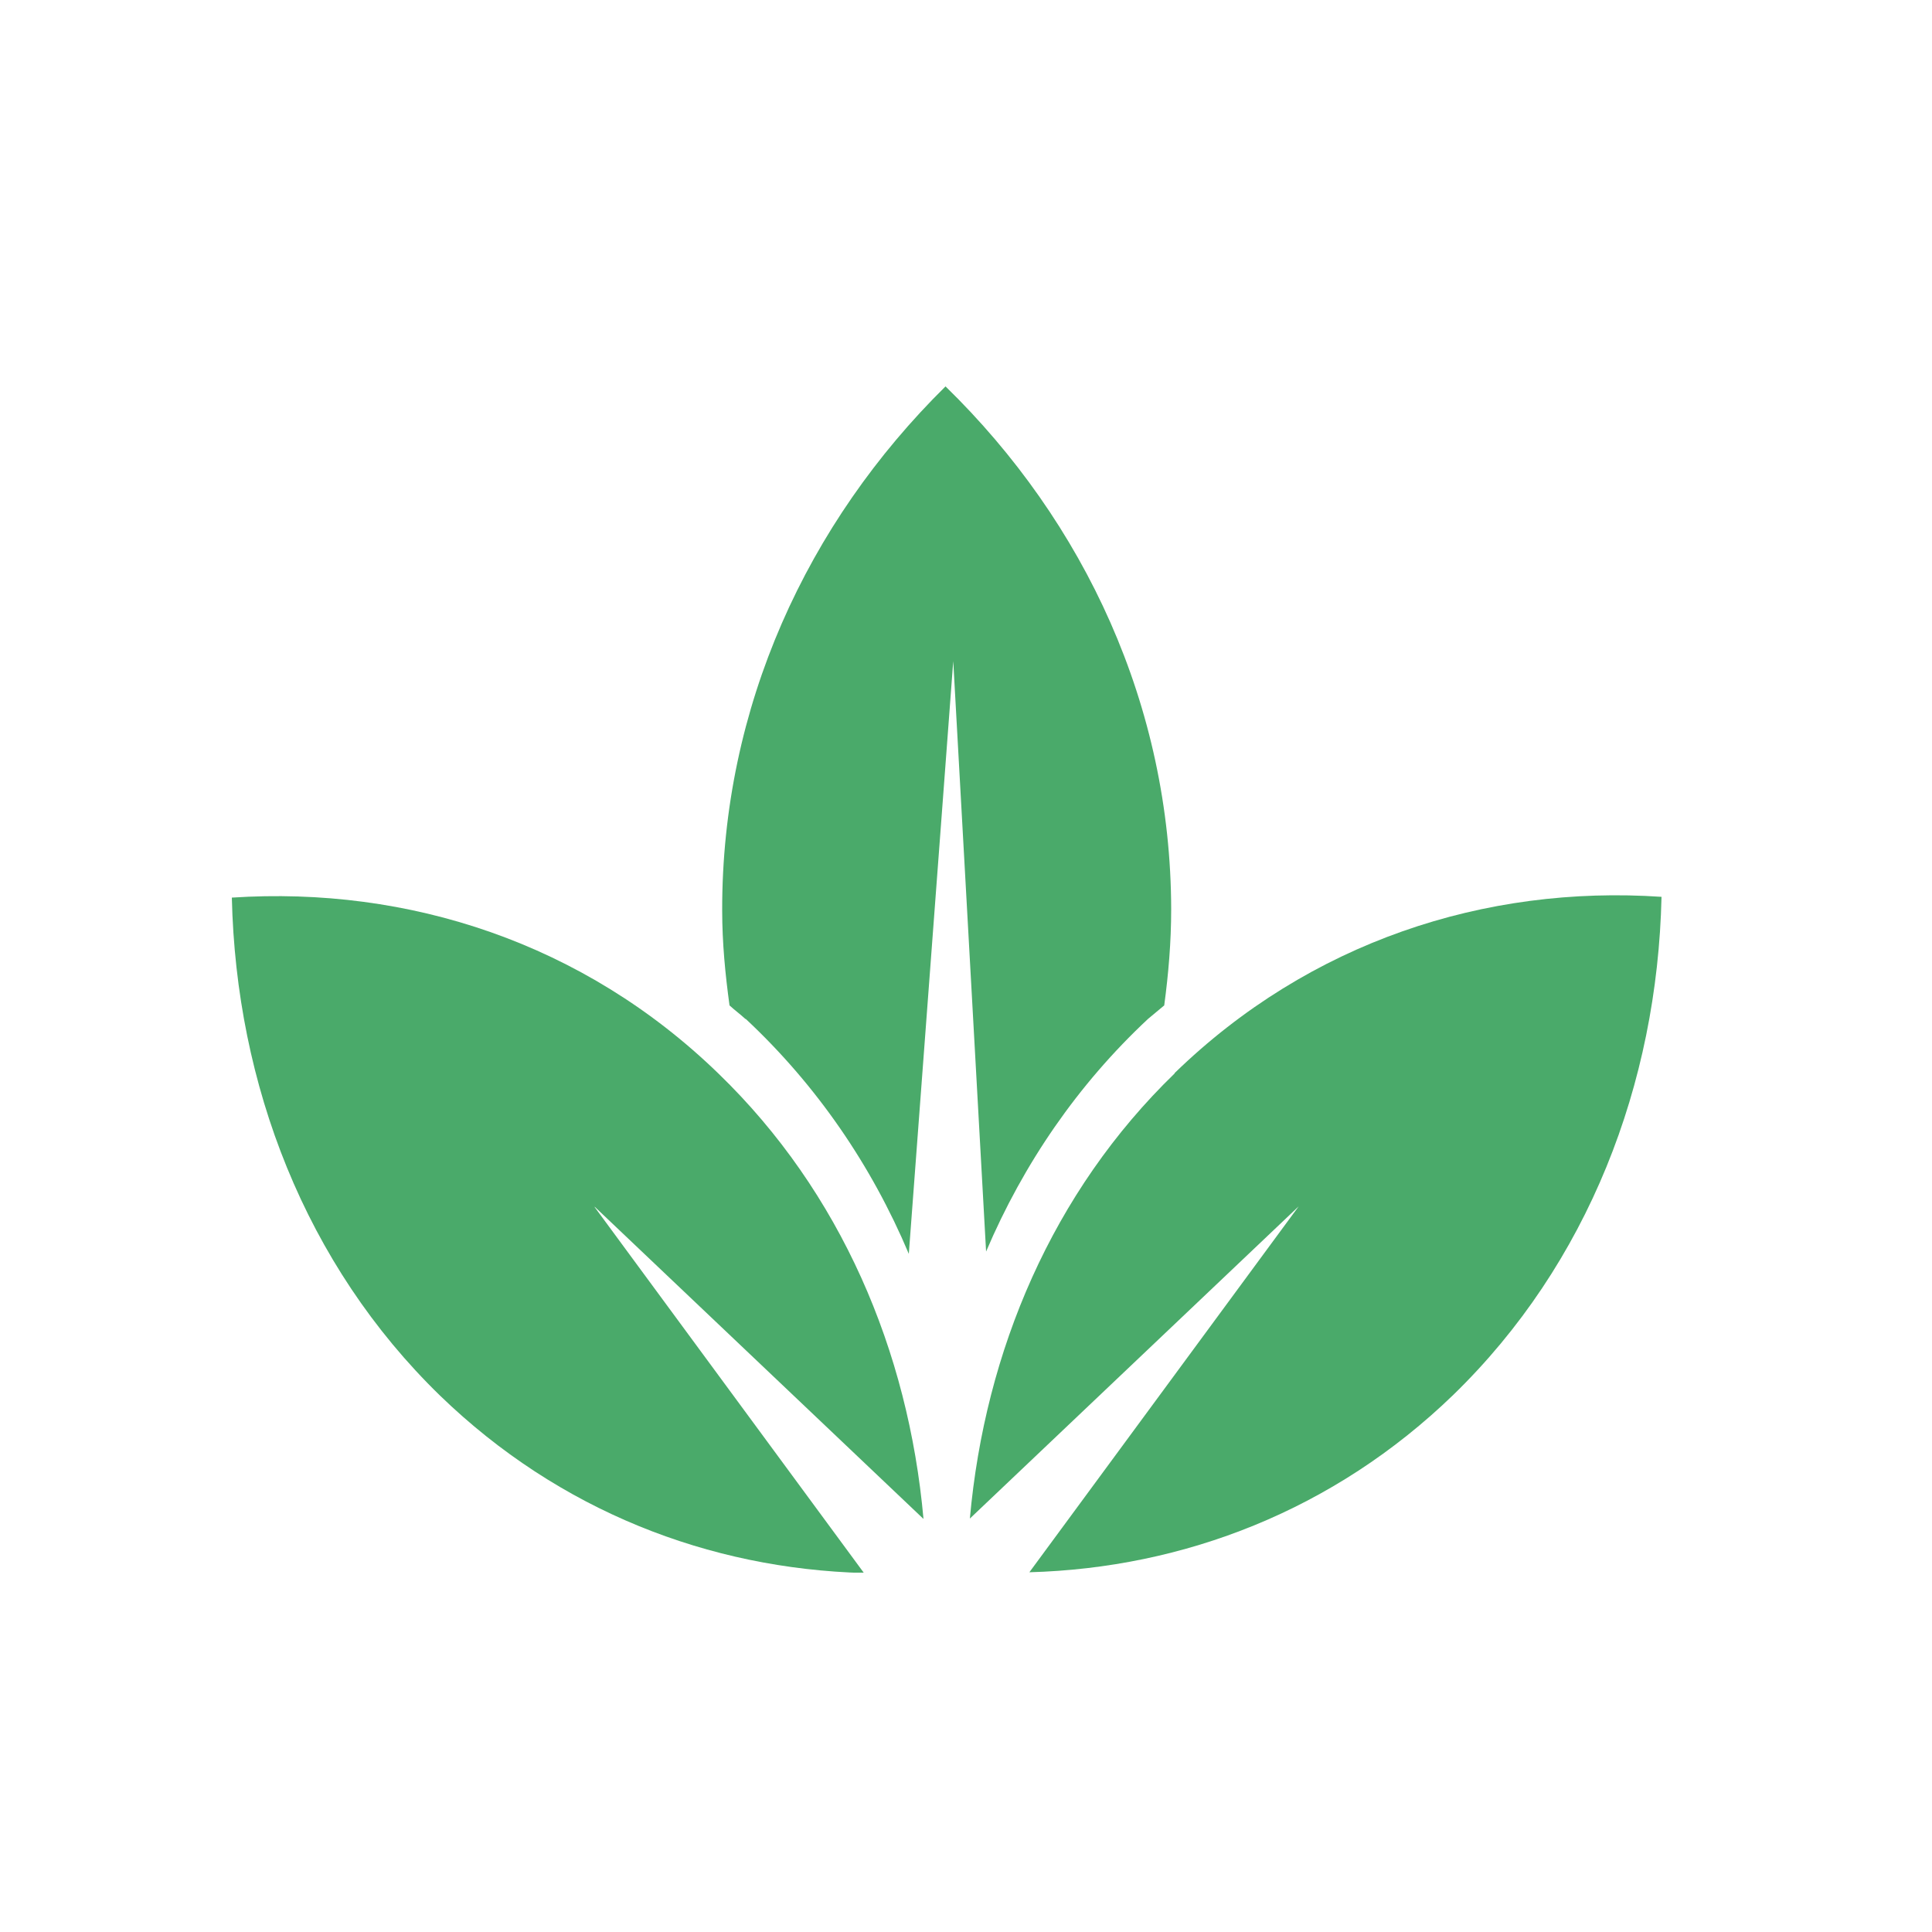
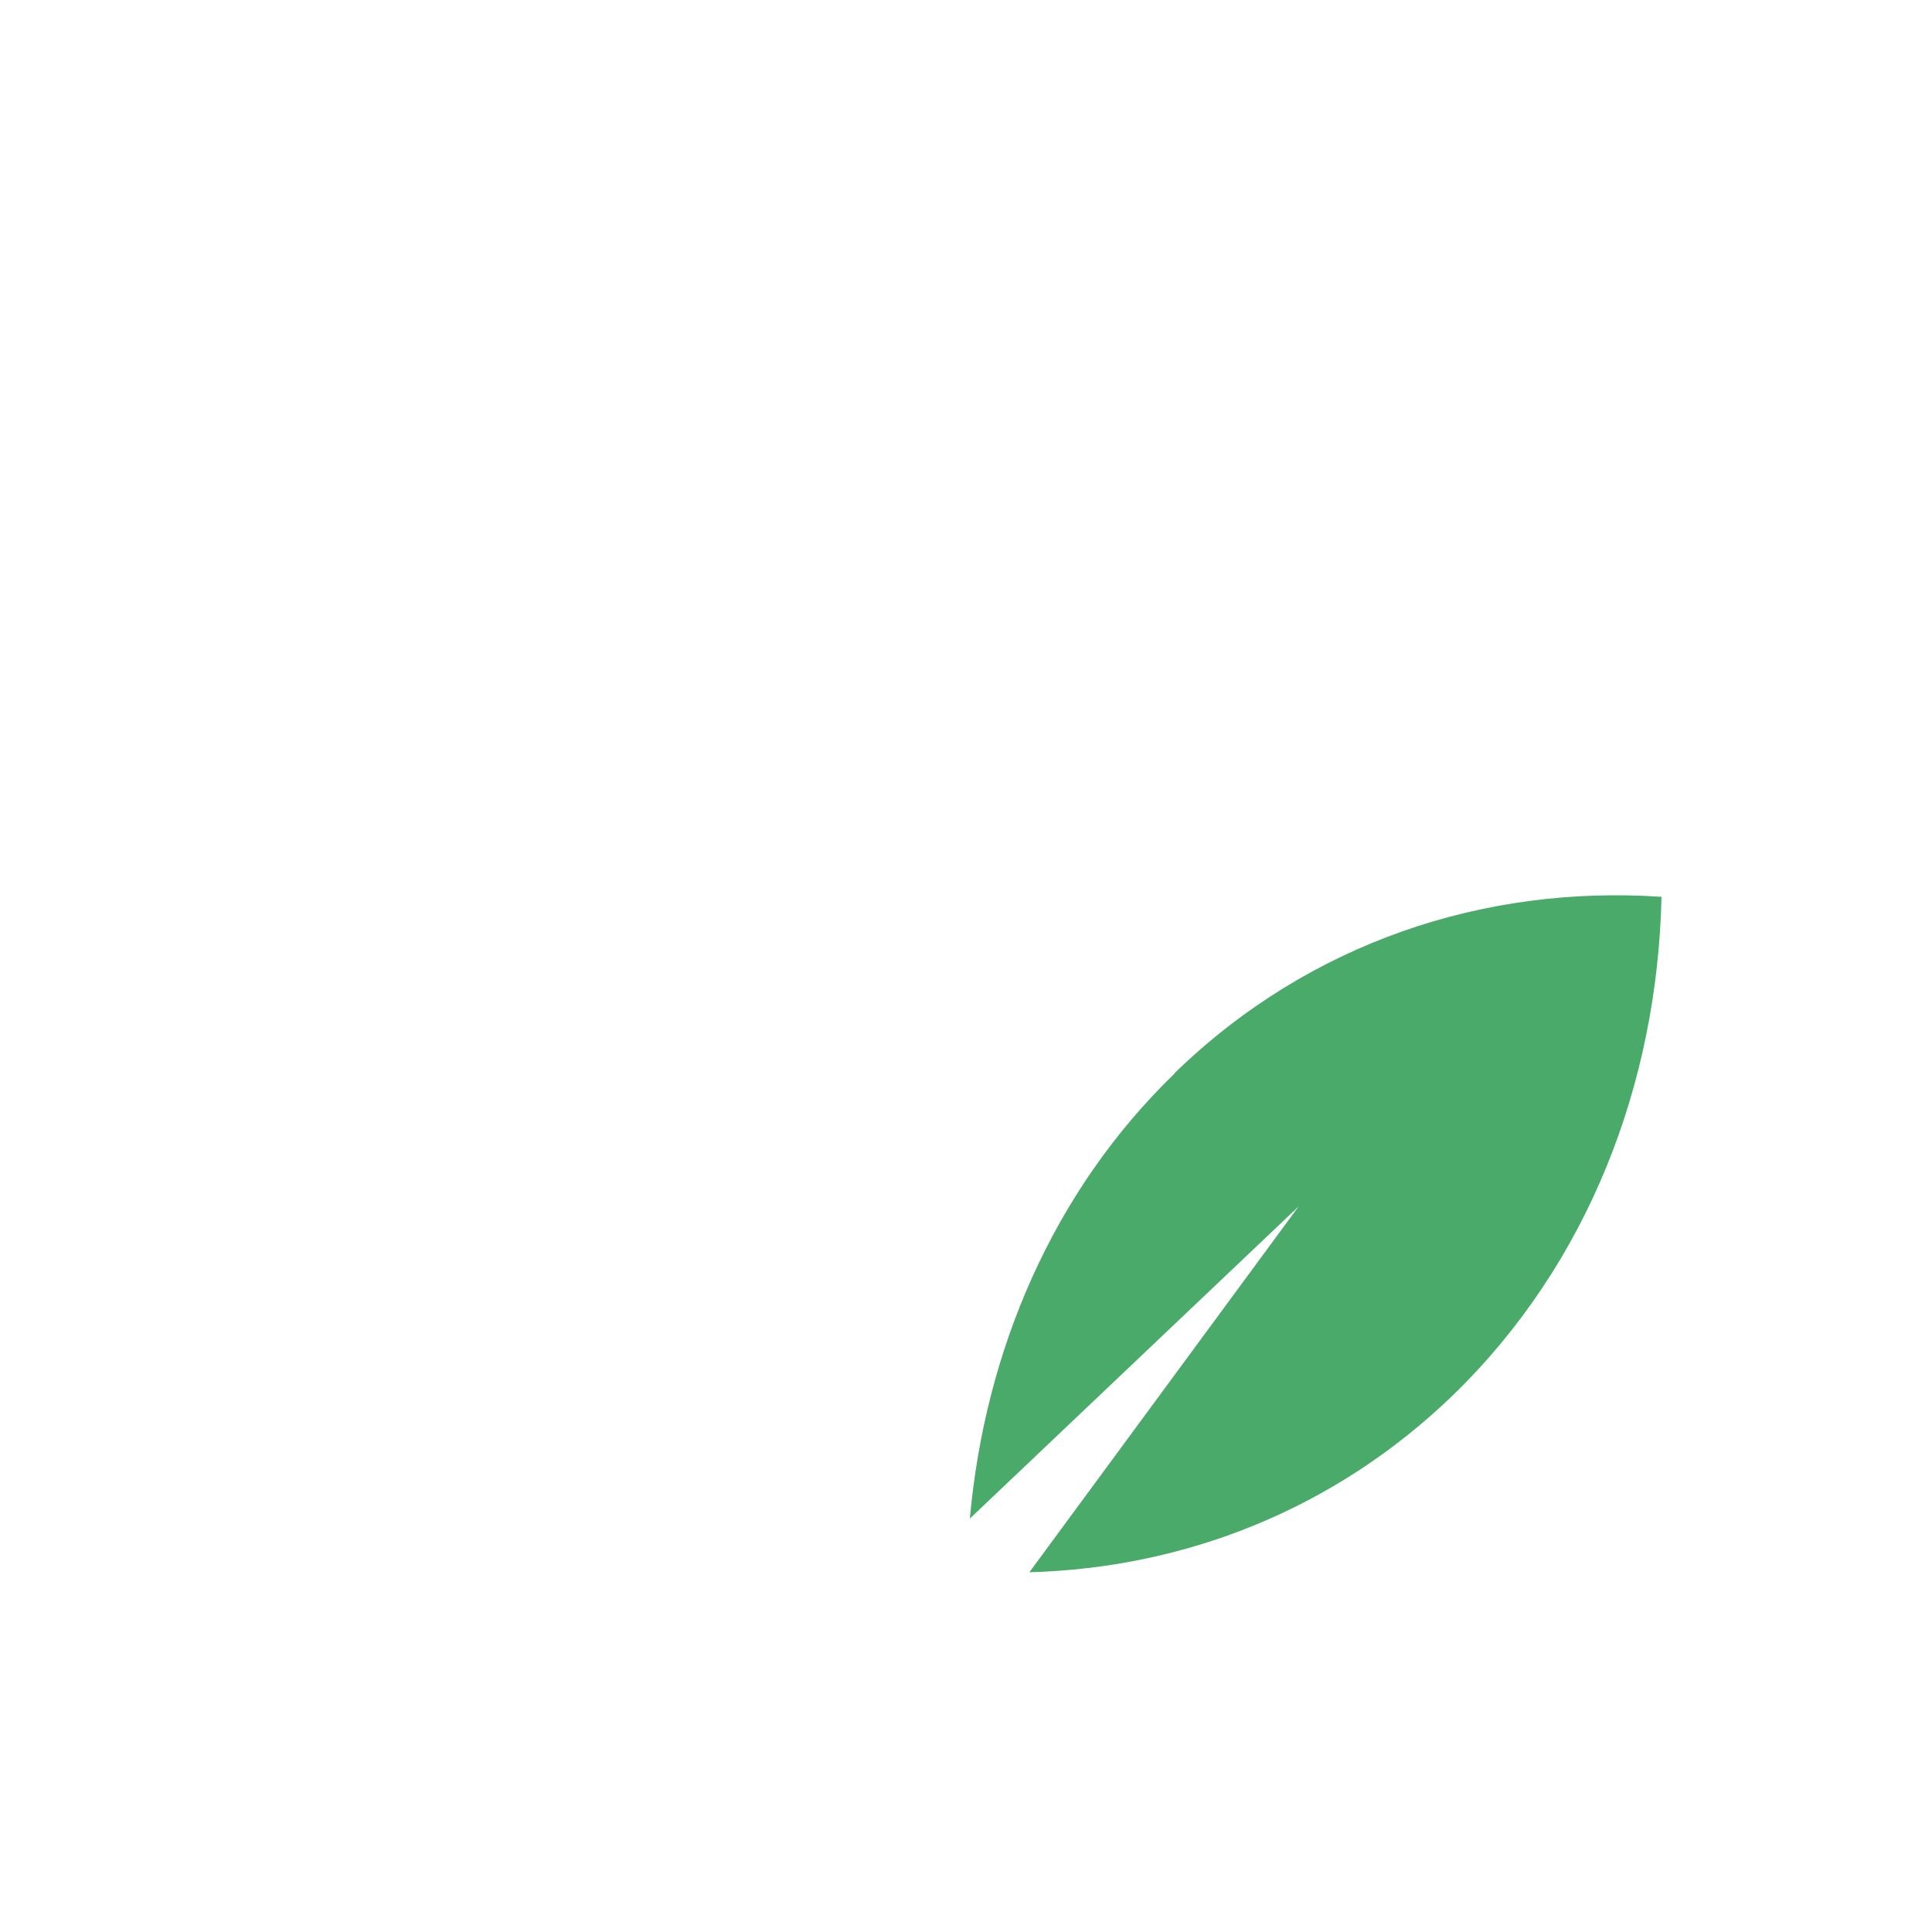
<svg xmlns="http://www.w3.org/2000/svg" width="50" height="50" viewBox="0 0 50 50" fill="none">
  <g clip-path="url(#clip0_206_60)">
-     <path d="M19.3 26.37C21.13 28.08 22.55 30.15 23.52 32.45L24.67 17.11L25.52 32.39C26.49 30.11 27.9 28.06 29.71 26.37C29.85 26.25 29.99 26.14 30.13 26.02C30.24 25.2 30.31 24.38 30.31 23.53C30.3 18.27 28.07 13.51 24.47 10C20.89 13.53 18.68 18.3 18.69 23.56C18.69 24.4 18.77 25.22 18.88 26.02C19.01 26.14 19.16 26.25 19.29 26.37" fill="#4AAA6A" />
    <path d="M30.4 27.78C27.24 30.84 25.49 34.96 25.1 39.3L33.61 31.22L26.64 40.69C30.64 40.58 34.53 39.08 37.61 36.1C41.1 32.71 42.89 28.06 43 23.21C38.43 22.9 33.89 24.38 30.4 27.77" fill="#4AAA6A" />
-     <path d="M15.39 31.23L23.9 39.31C23.51 34.96 21.76 30.85 18.6 27.79C15.11 24.4 10.57 22.93 6 23.23C6.11 28.07 7.9 32.73 11.39 36.12C14.47 39.1 18.35 40.6 22.36 40.71L15.39 31.24V31.23Z" fill="#4AAA6A" />
  </g>
  <defs>
    <clipPath id="clip0_206_60">
      <rect width="37" height="30.7" fill="white" transform="translate(6 10)" />
    </clipPath>
  </defs>
</svg>